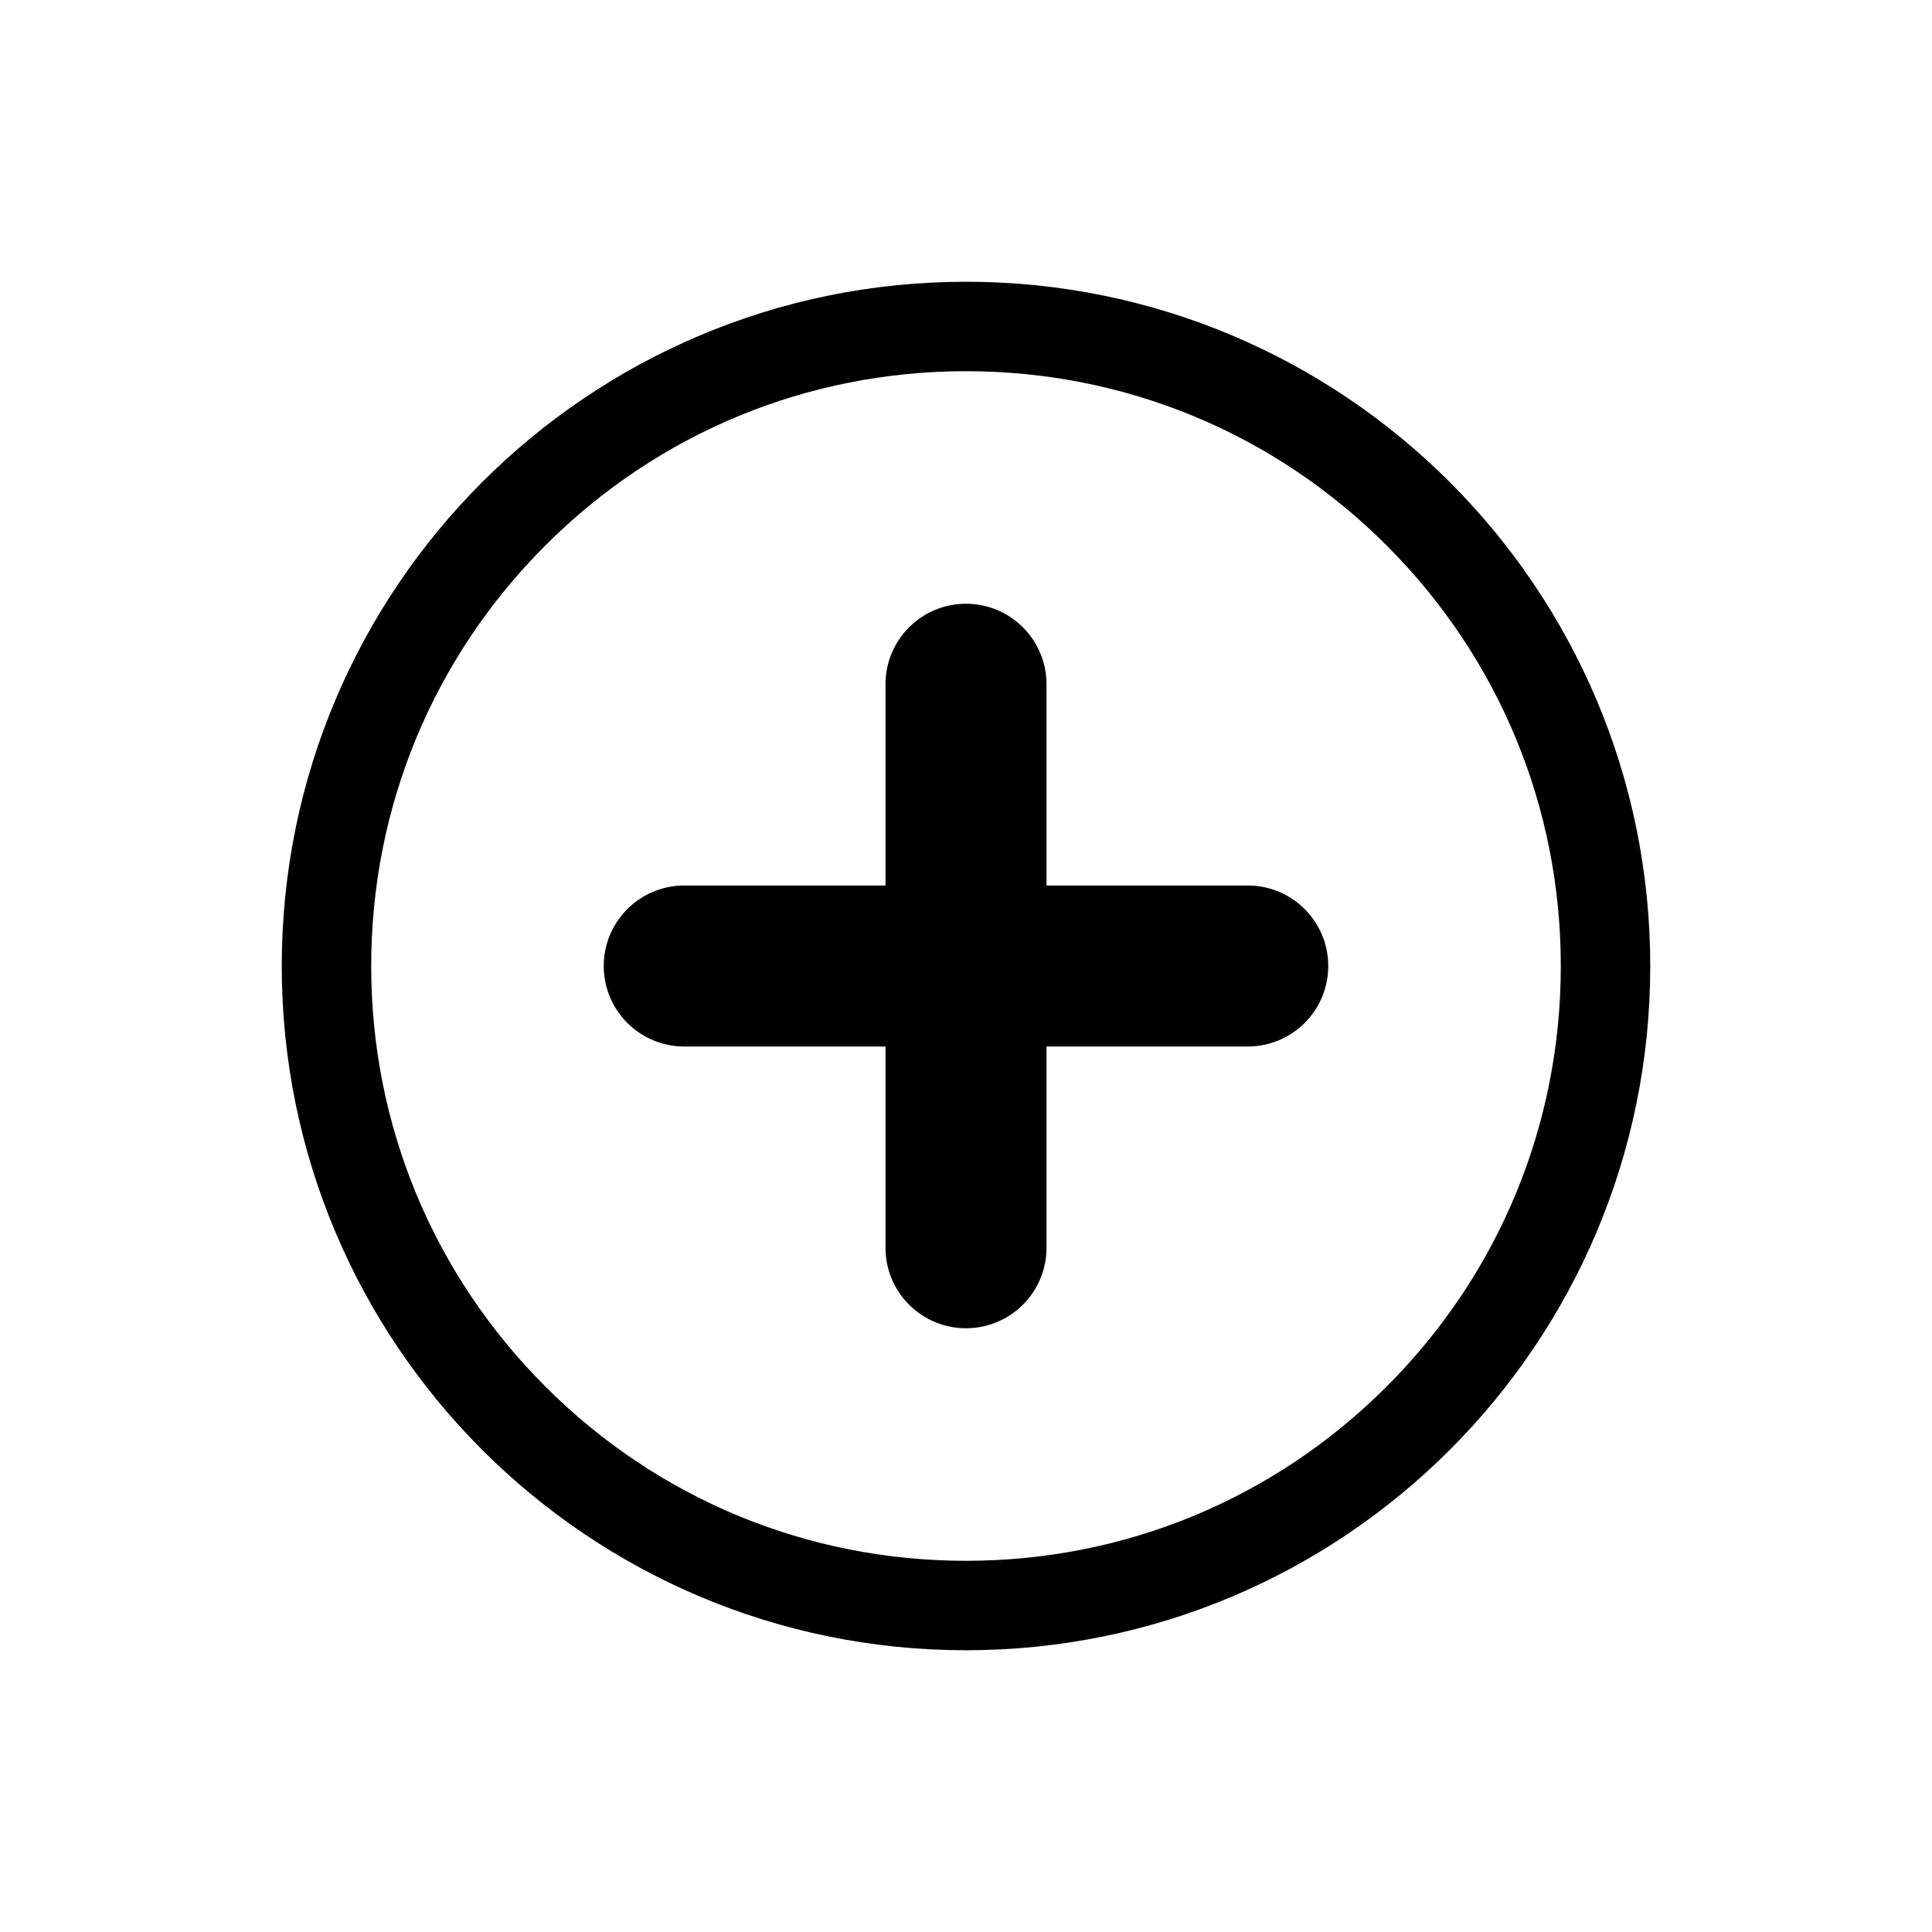
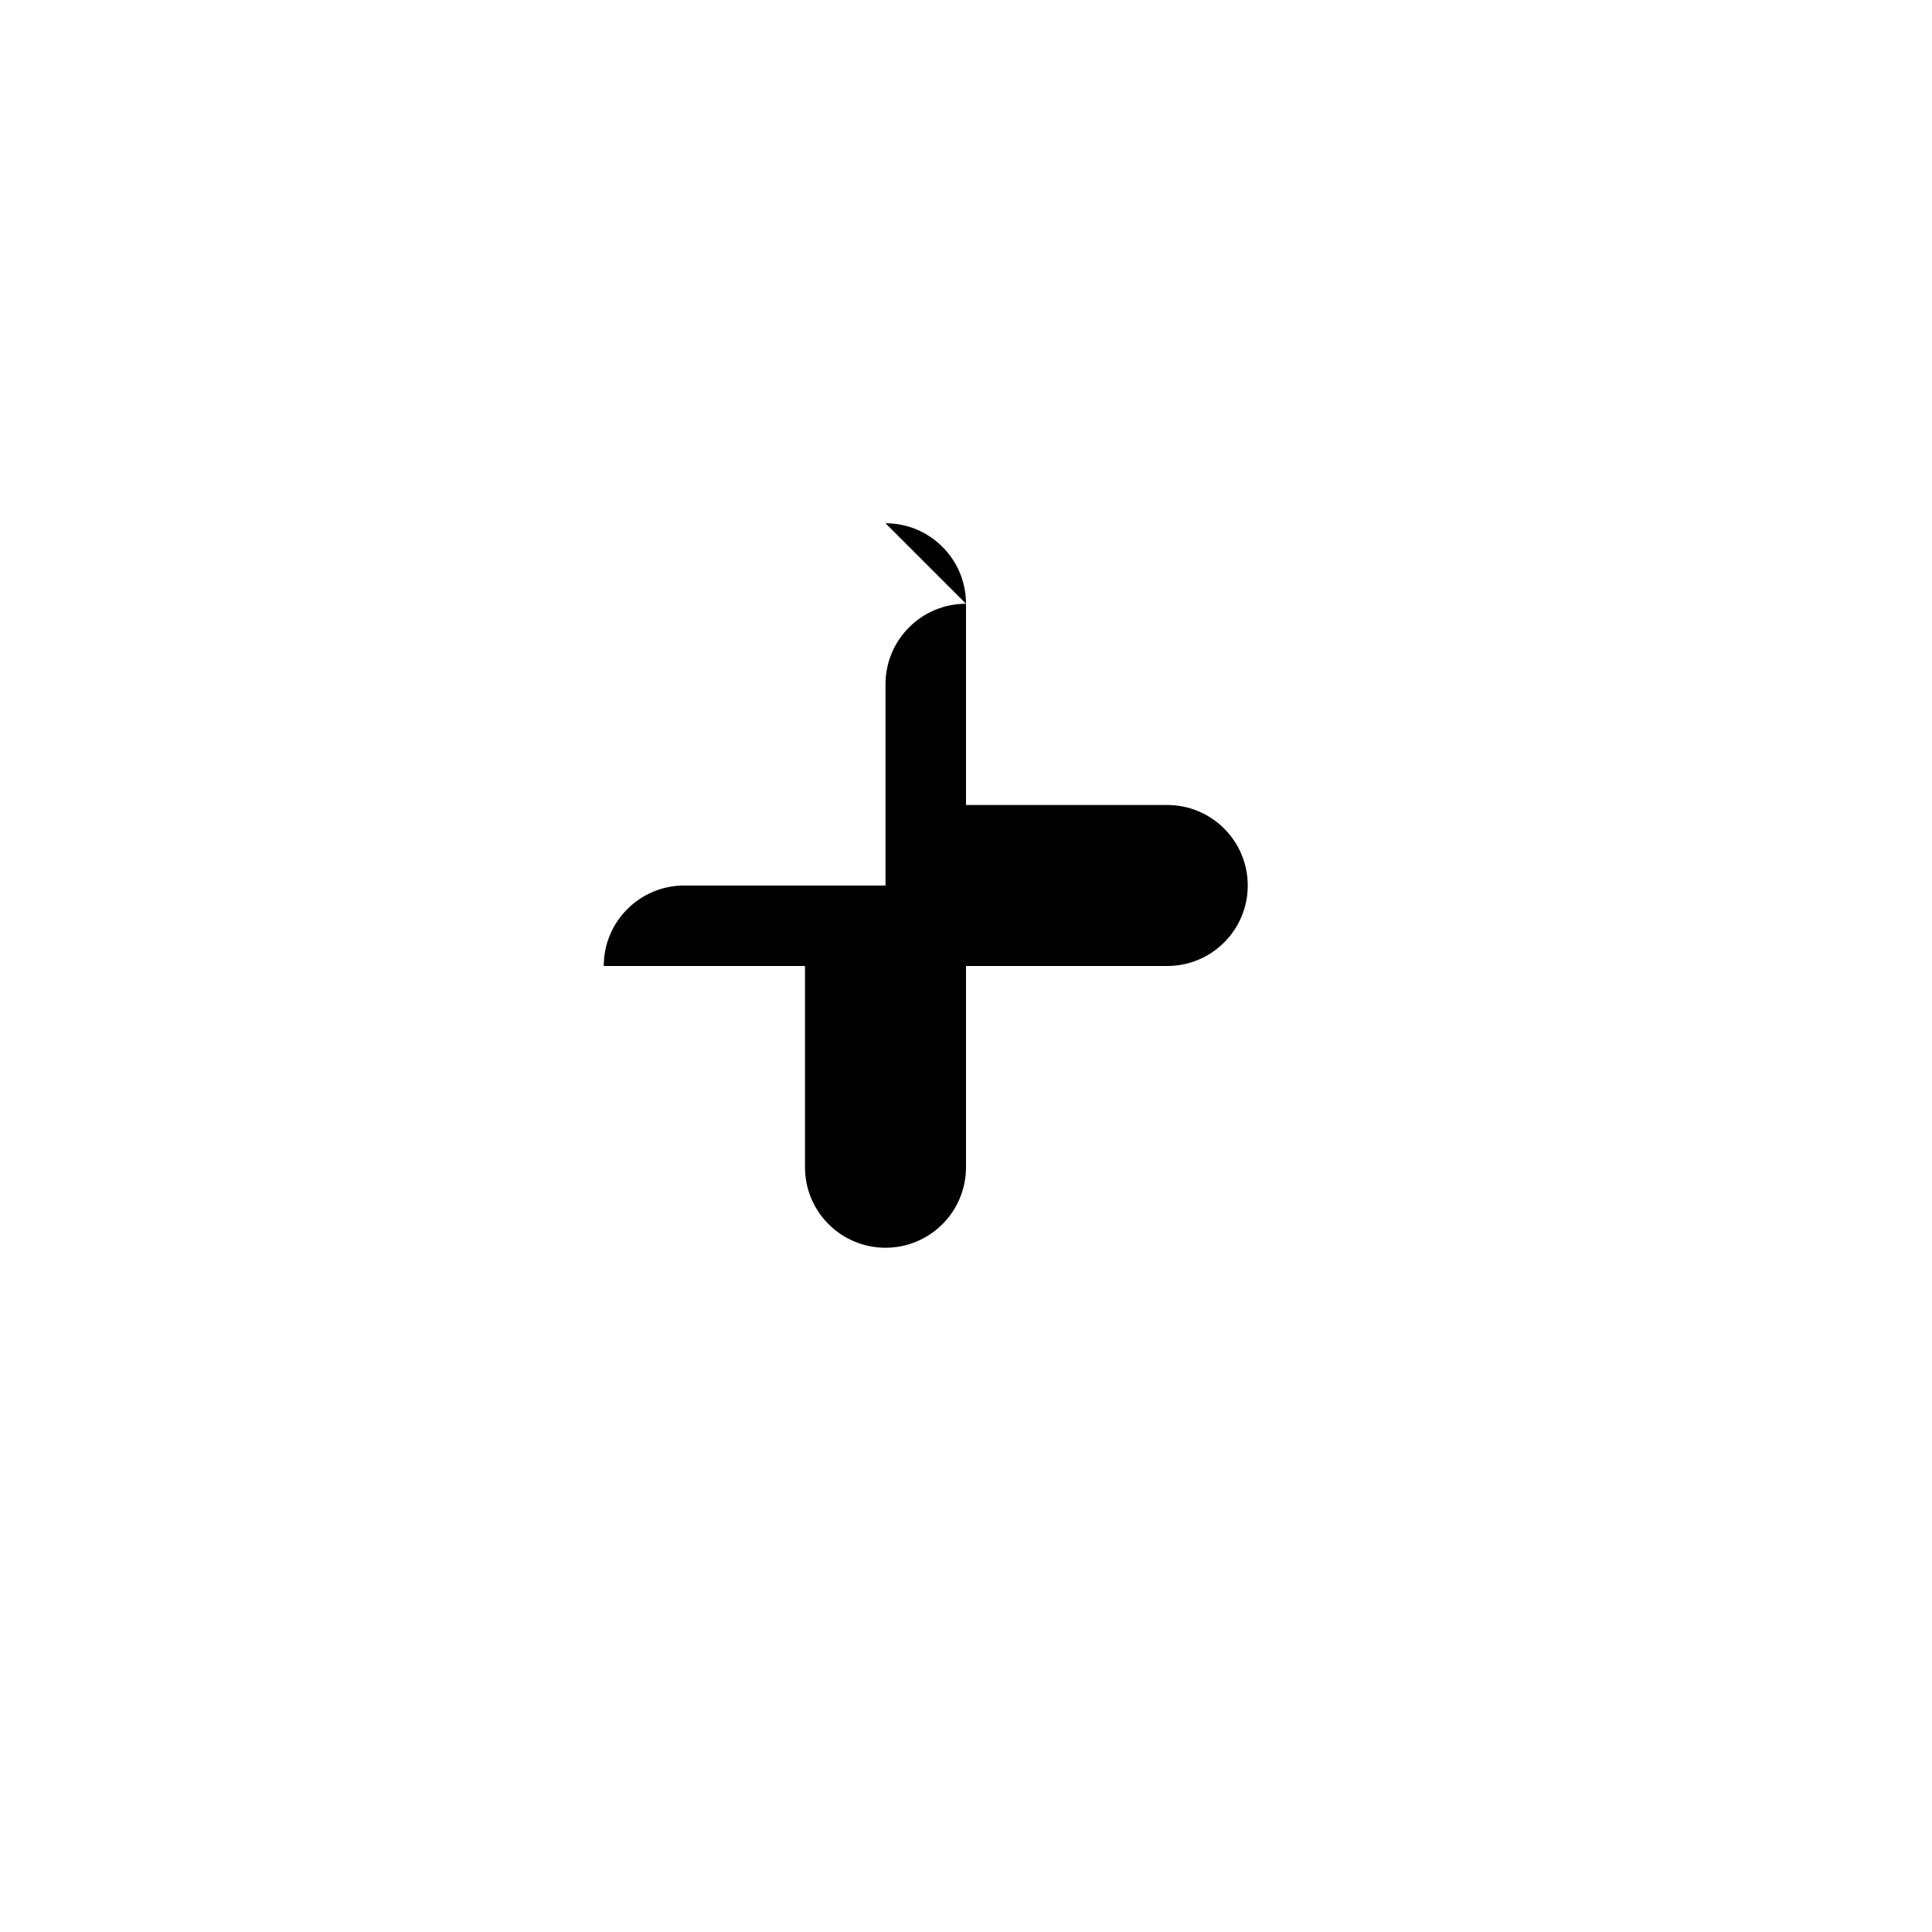
<svg xmlns="http://www.w3.org/2000/svg" id="artwork_1:1_" width="6in" height="6in" viewBox="0 0 432 432">
-   <path d="M216,83c35.525,0,68.925,13.835,94.045,38.955,25.12,25.121,38.955,58.52,38.955,94.045s-13.835,68.925-38.955,94.045c-25.121,25.12-58.52,38.955-94.045,38.955s-68.925-13.835-94.045-38.955c-25.12-25.121-38.955-58.52-38.955-94.045s13.835-68.925,38.955-94.045c25.121-25.12,58.52-38.955,94.045-38.955M216,63c-84.499,0-153,68.501-153,153s68.501,153,153,153,153-68.501,153-153S300.5,63,216,63h0Z" />
-   <path d="M216,135c-9.941,0-18,8.059-18,18v45h-45c-9.941,0-18,8.059-18,18s8.059,18,18,18h45v45c0,9.941,8.059,18,18,18s18-8.059,18-18v-45h45c9.941,0,18-8.059,18-18s-8.059-18-18-18h-45v-45c0-9.941-8.059-18-18-18h0Z" />
+   <path d="M216,135c-9.941,0-18,8.059-18,18v45h-45c-9.941,0-18,8.059-18,18h45v45c0,9.941,8.059,18,18,18s18-8.059,18-18v-45h45c9.941,0,18-8.059,18-18s-8.059-18-18-18h-45v-45c0-9.941-8.059-18-18-18h0Z" />
</svg>